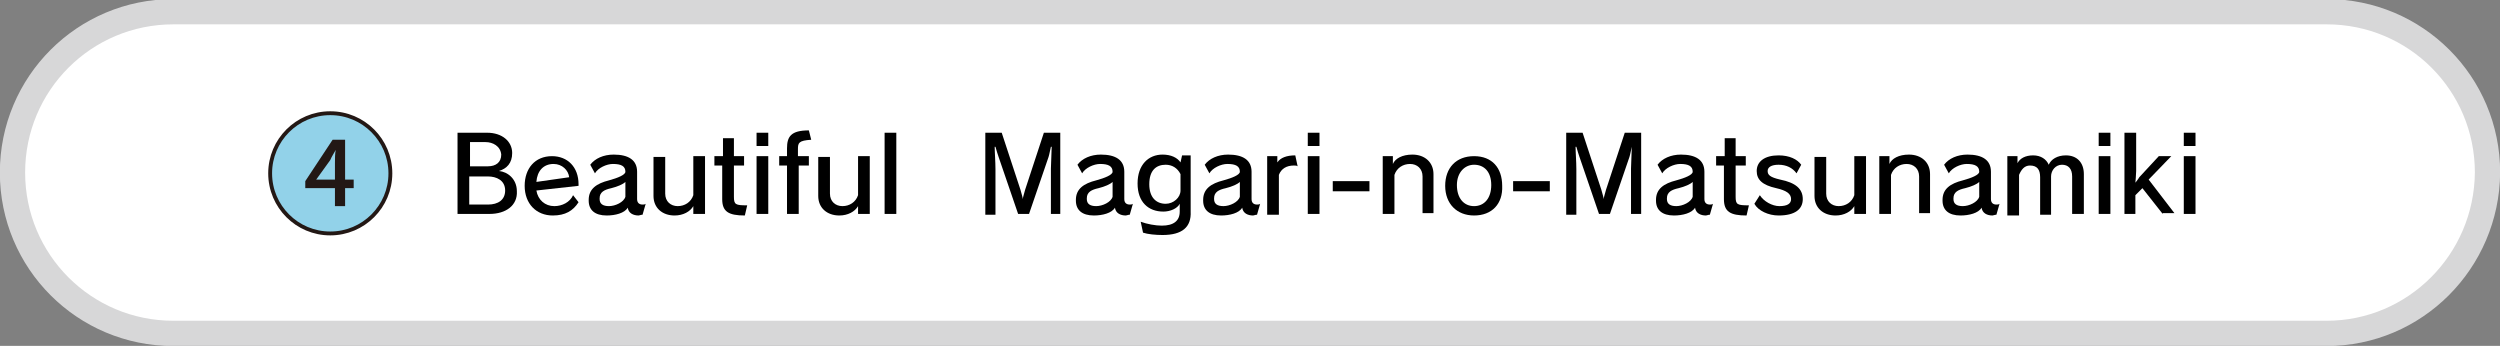
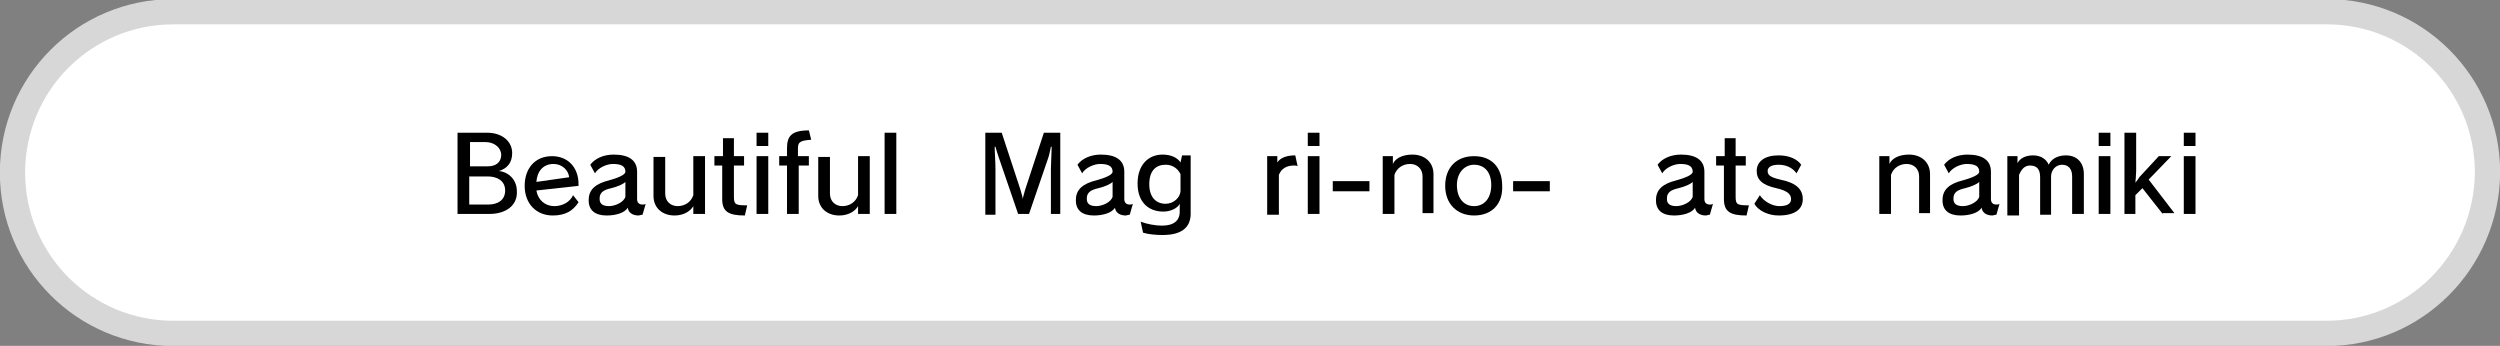
<svg xmlns="http://www.w3.org/2000/svg" version="1.1" id="レイヤー_1" x="0px" y="0px" viewBox="0 0 320.2 44.3" style="enable-background:new 0 0 320.2 44.3;" xml:space="preserve">
  <rect x="0" y="0" width="320.2" height="44.3" fill="#808080" stroke="none" />
  <style type="text/css">
	.st0{fill:#FFFFFF;stroke:#D7D7D8;stroke-width:3.237;stroke-linecap:round;stroke-linejoin:round;stroke-miterlimit:10;}
	.st1{fill:#92D2E9;stroke:#231815;stroke-width:0.495;stroke-miterlimit:10;}
	.st2{fill:#231815;}
</style>
  <path class="st0" d="M298,42.7H22.2c-11.4,0-20.6-9.2-20.6-20.6l0,0c0-11.4,9.2-20.6,20.6-20.6H298c11.4,0,20.6,9.2,20.6,20.6l0,0  C318.5,33.5,309.3,42.7,298,42.7z" />
  <g>
-     <circle class="st1" cx="42.3" cy="22.2" r="7.7" />
    <g>
      <g>
-         <path class="st2" d="M42.9,24.1h-3.8v-0.9l3.5-5.3h1.6V23h1.1v1.1h-1.1v2.3h-1.3C42.9,26.4,42.9,24.1,42.9,24.1z M42.9,23v-2.1     c0-0.5,0-1.2,0.1-1.7l0,0c-0.2,0.4-0.5,0.8-0.7,1.3L40.5,23H42.9z" />
-       </g>
+         </g>
    </g>
  </g>
  <g>
    <path d="M62.7,27.4h-4.1V17h3.8c1.9,0,3.2,1.1,3.2,2.6c0,1.3-0.7,2-1.7,2.3v0c1.1,0.1,2.3,1,2.3,2.6C66.3,26.3,64.8,27.4,62.7,27.4   z M62.2,18.2h-2v3.1h2.3c1,0,1.7-0.5,1.7-1.5C64.1,18.7,63.1,18.2,62.2,18.2z M62.5,22.6h-2.4v3.6h2.4c1.3,0,2.2-0.6,2.2-1.8   C64.7,23.1,63.6,22.6,62.5,22.6z" />
    <path d="M68.7,24.4c0.2,1.2,1.1,2,2.3,2c1,0,2-0.5,2.4-1.4l0.7,0.9c-0.7,1.1-1.7,1.7-3.3,1.7c-2.1,0-3.6-1.5-3.6-3.8   c0-2.2,1.3-3.8,3.5-3.8c2,0,3.4,1.4,3.4,3.6c0,0.1,0,0.1,0,0.2L68.7,24.4z M70.9,21c-1.3,0-2.1,0.9-2.2,2.3l4.2-0.6   C72.8,21.8,72,21,70.9,21z" />
    <path d="M82.3,27.5c-0.2,0-0.4,0.1-0.5,0.1c-0.7,0-1.3-0.3-1.4-1c-0.4,0.7-1.6,1-2.7,1c-1.5,0-2.3-0.7-2.3-1.9c0,0,0-0.1,0-0.1   c0-1.4,1-2.1,2.6-2.5c1.1-0.3,2.1-0.7,2.1-1.1c0-0.7-0.5-1-1.6-1c-0.8,0-1.9,0.5-2.3,1.2l-0.6-1.1c0.6-0.8,1.7-1.3,3-1.3   c1.9,0,3,0.7,3,2.2v3.5c0,0.5,0.3,0.7,0.7,0.7c0.1,0,0.3,0,0.4-0.1L82.3,27.5z M80.1,23.3c-0.3,0.3-1,0.6-1.8,0.8   c-0.9,0.2-1.5,0.5-1.5,1.3c0,0,0,0.1,0,0.1c0,0.6,0.4,0.9,1.2,0.9c0.8,0,1.9-0.5,2.1-1.2V23.3z" />
    <path d="M88.8,27.4v-1c-0.4,0.7-1.3,1.2-2.4,1.2c-1.6,0-2.7-1-2.7-2.5v-5h1.5v4.7c0,1,0.7,1.6,1.6,1.6c0.9,0,1.7-0.5,2-1.4V20h1.5   v7.4H88.8z" />
    <path d="M95.4,27.6c-2.1,0-2.9-0.5-2.9-2.1v-4.3h-1V20h1.1v-2.3H94V20h1.3v1.2H94v4c0,1,0.2,1.1,1.7,1.1L95.4,27.6z" />
    <path d="M96.9,18.8V17h1.5v1.7H96.9z M96.9,27.4V20h1.5v7.4H96.9z" />
    <path d="M102.2,19.1V20h1.4v1.2h-1.3v6.2h-1.5v-6.2h-1V20h1v-1c0-1.5,0.5-2.3,2.8-2.3l0.3,1.2C102.3,18,102.2,18.3,102.2,19.1z" />
    <path d="M109.9,27.4v-1c-0.4,0.7-1.3,1.2-2.4,1.2c-1.6,0-2.7-1-2.7-2.5v-5h1.5v4.7c0,1,0.7,1.6,1.6,1.6c0.9,0,1.7-0.5,2-1.4V20h1.5   v7.4H109.9z" />
    <path d="M113.3,27.4V17h1.5v10.4H113.3z" />
    <path d="M134.6,27.4v-5.8c0-0.7,0.1-2.1,0.1-2.8h-0.1c-0.1,0.4-0.2,1-0.3,1.3l-2.5,7.3h-1.4l-2.5-7.3c-0.1-0.3-0.3-0.9-0.4-1.3   h-0.1c0,0.7,0.1,1.9,0.1,2.9v5.8h-1.3V17h2.1l2.4,7.3c0.1,0.4,0.3,1,0.3,1.2h0c0-0.2,0.2-0.8,0.3-1.2l2.4-7.3h2.1v10.4H134.6z" />
    <path d="M144.7,27.5c-0.2,0-0.4,0.1-0.5,0.1c-0.7,0-1.3-0.3-1.4-1c-0.4,0.7-1.6,1-2.7,1c-1.5,0-2.3-0.7-2.3-1.9c0,0,0-0.1,0-0.1   c0-1.4,1-2.1,2.6-2.5c1.1-0.3,2.1-0.7,2.1-1.1c0-0.7-0.5-1-1.6-1c-0.8,0-1.9,0.5-2.3,1.2l-0.6-1.1c0.6-0.8,1.7-1.3,3-1.3   c1.9,0,3,0.7,3,2.2v3.5c0,0.5,0.3,0.7,0.7,0.7c0.1,0,0.3,0,0.4-0.1L144.7,27.5z M142.5,23.3c-0.3,0.3-1,0.6-1.8,0.8   c-0.9,0.2-1.5,0.5-1.5,1.3c0,0,0,0.1,0,0.1c0,0.6,0.4,0.9,1.2,0.9c0.8,0,1.9-0.5,2.1-1.2V23.3z" />
    <path d="M148.9,30.1c-0.9,0-1.9-0.1-2.5-0.3l-0.3-1.4c0.8,0.3,1.9,0.5,2.7,0.5c1.5,0,2.3-0.6,2.3-1.8v-1c-0.3,0.6-1.2,1-2.1,1   c-1.9,0-3.3-1.2-3.3-3.6c0-2.4,1.4-3.7,3.2-3.7c1.1,0,1.9,0.4,2.3,1l0.2-0.9h1.1v7.2C152.6,29.1,151.4,30.1,148.9,30.1z    M151.2,22.3c-0.4-0.8-1.1-1.2-1.9-1.2c-1.2,0-2.1,0.7-2.1,2.5c0,1.7,0.9,2.5,2.1,2.5c1,0,1.9-0.8,1.9-1.7V22.3z" />
-     <path d="M161,27.5c-0.2,0-0.4,0.1-0.5,0.1c-0.7,0-1.3-0.3-1.4-1c-0.4,0.7-1.6,1-2.7,1c-1.5,0-2.3-0.7-2.3-1.9c0,0,0-0.1,0-0.1   c0-1.4,1-2.1,2.6-2.5c1.1-0.3,2.1-0.7,2.1-1.1c0-0.7-0.5-1-1.6-1c-0.8,0-1.9,0.5-2.3,1.2l-0.6-1.1c0.6-0.8,1.7-1.3,3-1.3   c1.9,0,3,0.7,3,2.2v3.5c0,0.5,0.3,0.7,0.7,0.7c0.1,0,0.3,0,0.4-0.1L161,27.5z M158.8,23.3c-0.3,0.3-1,0.6-1.8,0.8   c-0.9,0.2-1.5,0.5-1.5,1.3c0,0,0,0.1,0,0.1c0,0.6,0.4,0.9,1.2,0.9c0.8,0,1.9-0.5,2.1-1.2V23.3z" />
    <path d="M165.7,21.2c-0.9,0-1.6,0.4-1.9,1.2v5.1h-1.5V20h1.3v0.8c0.4-0.6,1.2-0.9,2.3-0.9l0.3,1.4   C166.1,21.2,165.9,21.2,165.7,21.2z" />
    <path d="M167.5,18.8V17h1.5v1.7H167.5z M167.5,27.4V20h1.5v7.4H167.5z" />
    <path d="M170.7,24.5v-1.3h4.7v1.3H170.7z" />
    <path d="M182.2,27.4v-4.8c0-1-0.7-1.6-1.6-1.6c-0.9,0-1.7,0.5-2,1.4v5h-1.5V20h1.3v1c0.3-0.7,1.2-1.2,2.5-1.2c1.6,0,2.7,1,2.7,2.5   v5H182.2z" />
    <path d="M188.8,27.6c-2.2,0-3.7-1.5-3.7-3.8c0-2.3,1.4-3.8,3.7-3.8c2.3,0,3.6,1.5,3.6,3.8C192.5,26.1,191.1,27.6,188.8,27.6z    M188.8,21.1c-1.2,0-2.2,1-2.2,2.6c0,1.7,0.9,2.7,2.2,2.7c1.3,0,2.2-1,2.2-2.7C191,22,190.1,21.1,188.8,21.1z" />
    <path d="M193.8,24.5v-1.3h4.7v1.3H193.8z" />
-     <path d="M208.9,27.4v-5.8c0-0.7,0.1-2.1,0.1-2.8H209c-0.1,0.4-0.2,1-0.3,1.3l-2.5,7.3h-1.4l-2.5-7.3c-0.1-0.3-0.3-0.9-0.4-1.3h-0.1   c0,0.7,0.1,1.9,0.1,2.9v5.8h-1.3V17h2.1l2.4,7.3c0.1,0.4,0.3,1,0.3,1.2h0c0-0.2,0.2-0.8,0.3-1.2l2.4-7.3h2.1v10.4H208.9z" />
    <path d="M219,27.5c-0.2,0-0.4,0.1-0.5,0.1c-0.7,0-1.3-0.3-1.4-1c-0.4,0.7-1.6,1-2.7,1c-1.5,0-2.3-0.7-2.3-1.9c0,0,0-0.1,0-0.1   c0-1.4,1-2.1,2.6-2.5c1.1-0.3,2.1-0.7,2.1-1.1c0-0.7-0.5-1-1.6-1c-0.8,0-1.9,0.5-2.3,1.2l-0.6-1.1c0.6-0.8,1.7-1.3,3-1.3   c1.9,0,3,0.7,3,2.2v3.5c0,0.5,0.3,0.7,0.7,0.7c0.1,0,0.3,0,0.4-0.1L219,27.5z M216.8,23.3c-0.3,0.3-1,0.6-1.8,0.8   c-0.9,0.2-1.5,0.5-1.5,1.3c0,0,0,0.1,0,0.1c0,0.6,0.4,0.9,1.2,0.9c0.8,0,1.9-0.5,2.1-1.2V23.3z" />
    <path d="M223.7,27.6c-2.1,0-2.9-0.5-2.9-2.1v-4.3h-1V20h1.1v-2.3h1.4V20h1.3v1.2h-1.3v4c0,1,0.2,1.1,1.7,1.1L223.7,27.6z" />
    <path d="M227.8,27.6c-1.3,0-2.6-0.6-3.1-1.5l0.7-1.1c0.5,0.8,1.6,1.4,2.5,1.4c1,0,1.5-0.3,1.5-0.9c0-0.7-0.6-1.1-1.9-1.4   c-1.8-0.4-2.5-1.1-2.5-2.2c0-1.2,1-2,2.8-2c1.4,0,2.4,0.5,2.9,1.2l-0.6,1.1c-0.5-0.7-1.3-1.1-2.3-1.1c-0.9,0-1.4,0.3-1.4,0.8   c0,0.5,0.3,0.8,1.6,1.1c2,0.4,2.9,1.2,2.9,2.5C230.9,26.8,229.9,27.6,227.8,27.6z" />
-     <path d="M237.5,27.4v-1c-0.4,0.7-1.3,1.2-2.4,1.2c-1.6,0-2.7-1-2.7-2.5v-5h1.5v4.7c0,1,0.7,1.6,1.6,1.6c0.9,0,1.7-0.5,2-1.4V20h1.5   v7.4H237.5z" />
    <path d="M245.8,27.4v-4.8c0-1-0.7-1.6-1.6-1.6c-0.9,0-1.7,0.5-2,1.4v5h-1.5V20h1.3v1c0.3-0.7,1.2-1.2,2.5-1.2c1.6,0,2.7,1,2.7,2.5   v5H245.8z" />
    <path d="M255.7,27.5c-0.2,0-0.4,0.1-0.5,0.1c-0.7,0-1.3-0.3-1.4-1c-0.4,0.7-1.6,1-2.7,1c-1.5,0-2.3-0.7-2.3-1.9c0,0,0-0.1,0-0.1   c0-1.4,1-2.1,2.6-2.5c1.1-0.3,2.1-0.7,2.1-1.1c0-0.7-0.5-1-1.6-1c-0.8,0-1.9,0.5-2.3,1.2l-0.6-1.1c0.6-0.8,1.7-1.3,3-1.3   c1.9,0,3,0.7,3,2.2v3.5c0,0.5,0.3,0.7,0.7,0.7c0.1,0,0.3,0,0.4-0.1L255.7,27.5z M253.5,23.3c-0.3,0.3-1,0.6-1.8,0.8   c-0.9,0.2-1.5,0.5-1.5,1.3c0,0,0,0.1,0,0.1c0,0.6,0.4,0.9,1.2,0.9c0.8,0,1.9-0.5,2.1-1.2V23.3z" />
    <path d="M265.4,27.4v-4.8c0-1-0.5-1.5-1.3-1.5c-0.8,0-1.4,0.7-1.4,1.5v4.9h-1.4v-4.8c0-1-0.4-1.5-1.3-1.5c-0.7,0-1.1,0.5-1.4,1.2   v5.2h-1.5V20h1.3v0.9c0.3-0.6,1-1,2-1s1.7,0.5,2,1.2c0.3-0.7,1.1-1.2,2.2-1.2c1.4,0,2.3,0.9,2.3,2.4v5.1H265.4z" />
    <path d="M268.8,18.8V17h1.5v1.7H268.8z M268.8,27.4V20h1.5v7.4H268.8z" />
    <path d="M277,27.4l-2.6-3.3l-0.9,0.9v2.4h-1.4V17h1.5v4.9c0,0.4-0.1,1.5-0.1,1.5h0c0,0,0.4-0.5,0.5-0.7l2.5-2.7h1.6l-2.9,3l3.3,4.3   H277z" />
    <path d="M279.7,18.8V17h1.5v1.7H279.7z M279.7,27.4V20h1.5v7.4H279.7z" />
  </g>
</svg>